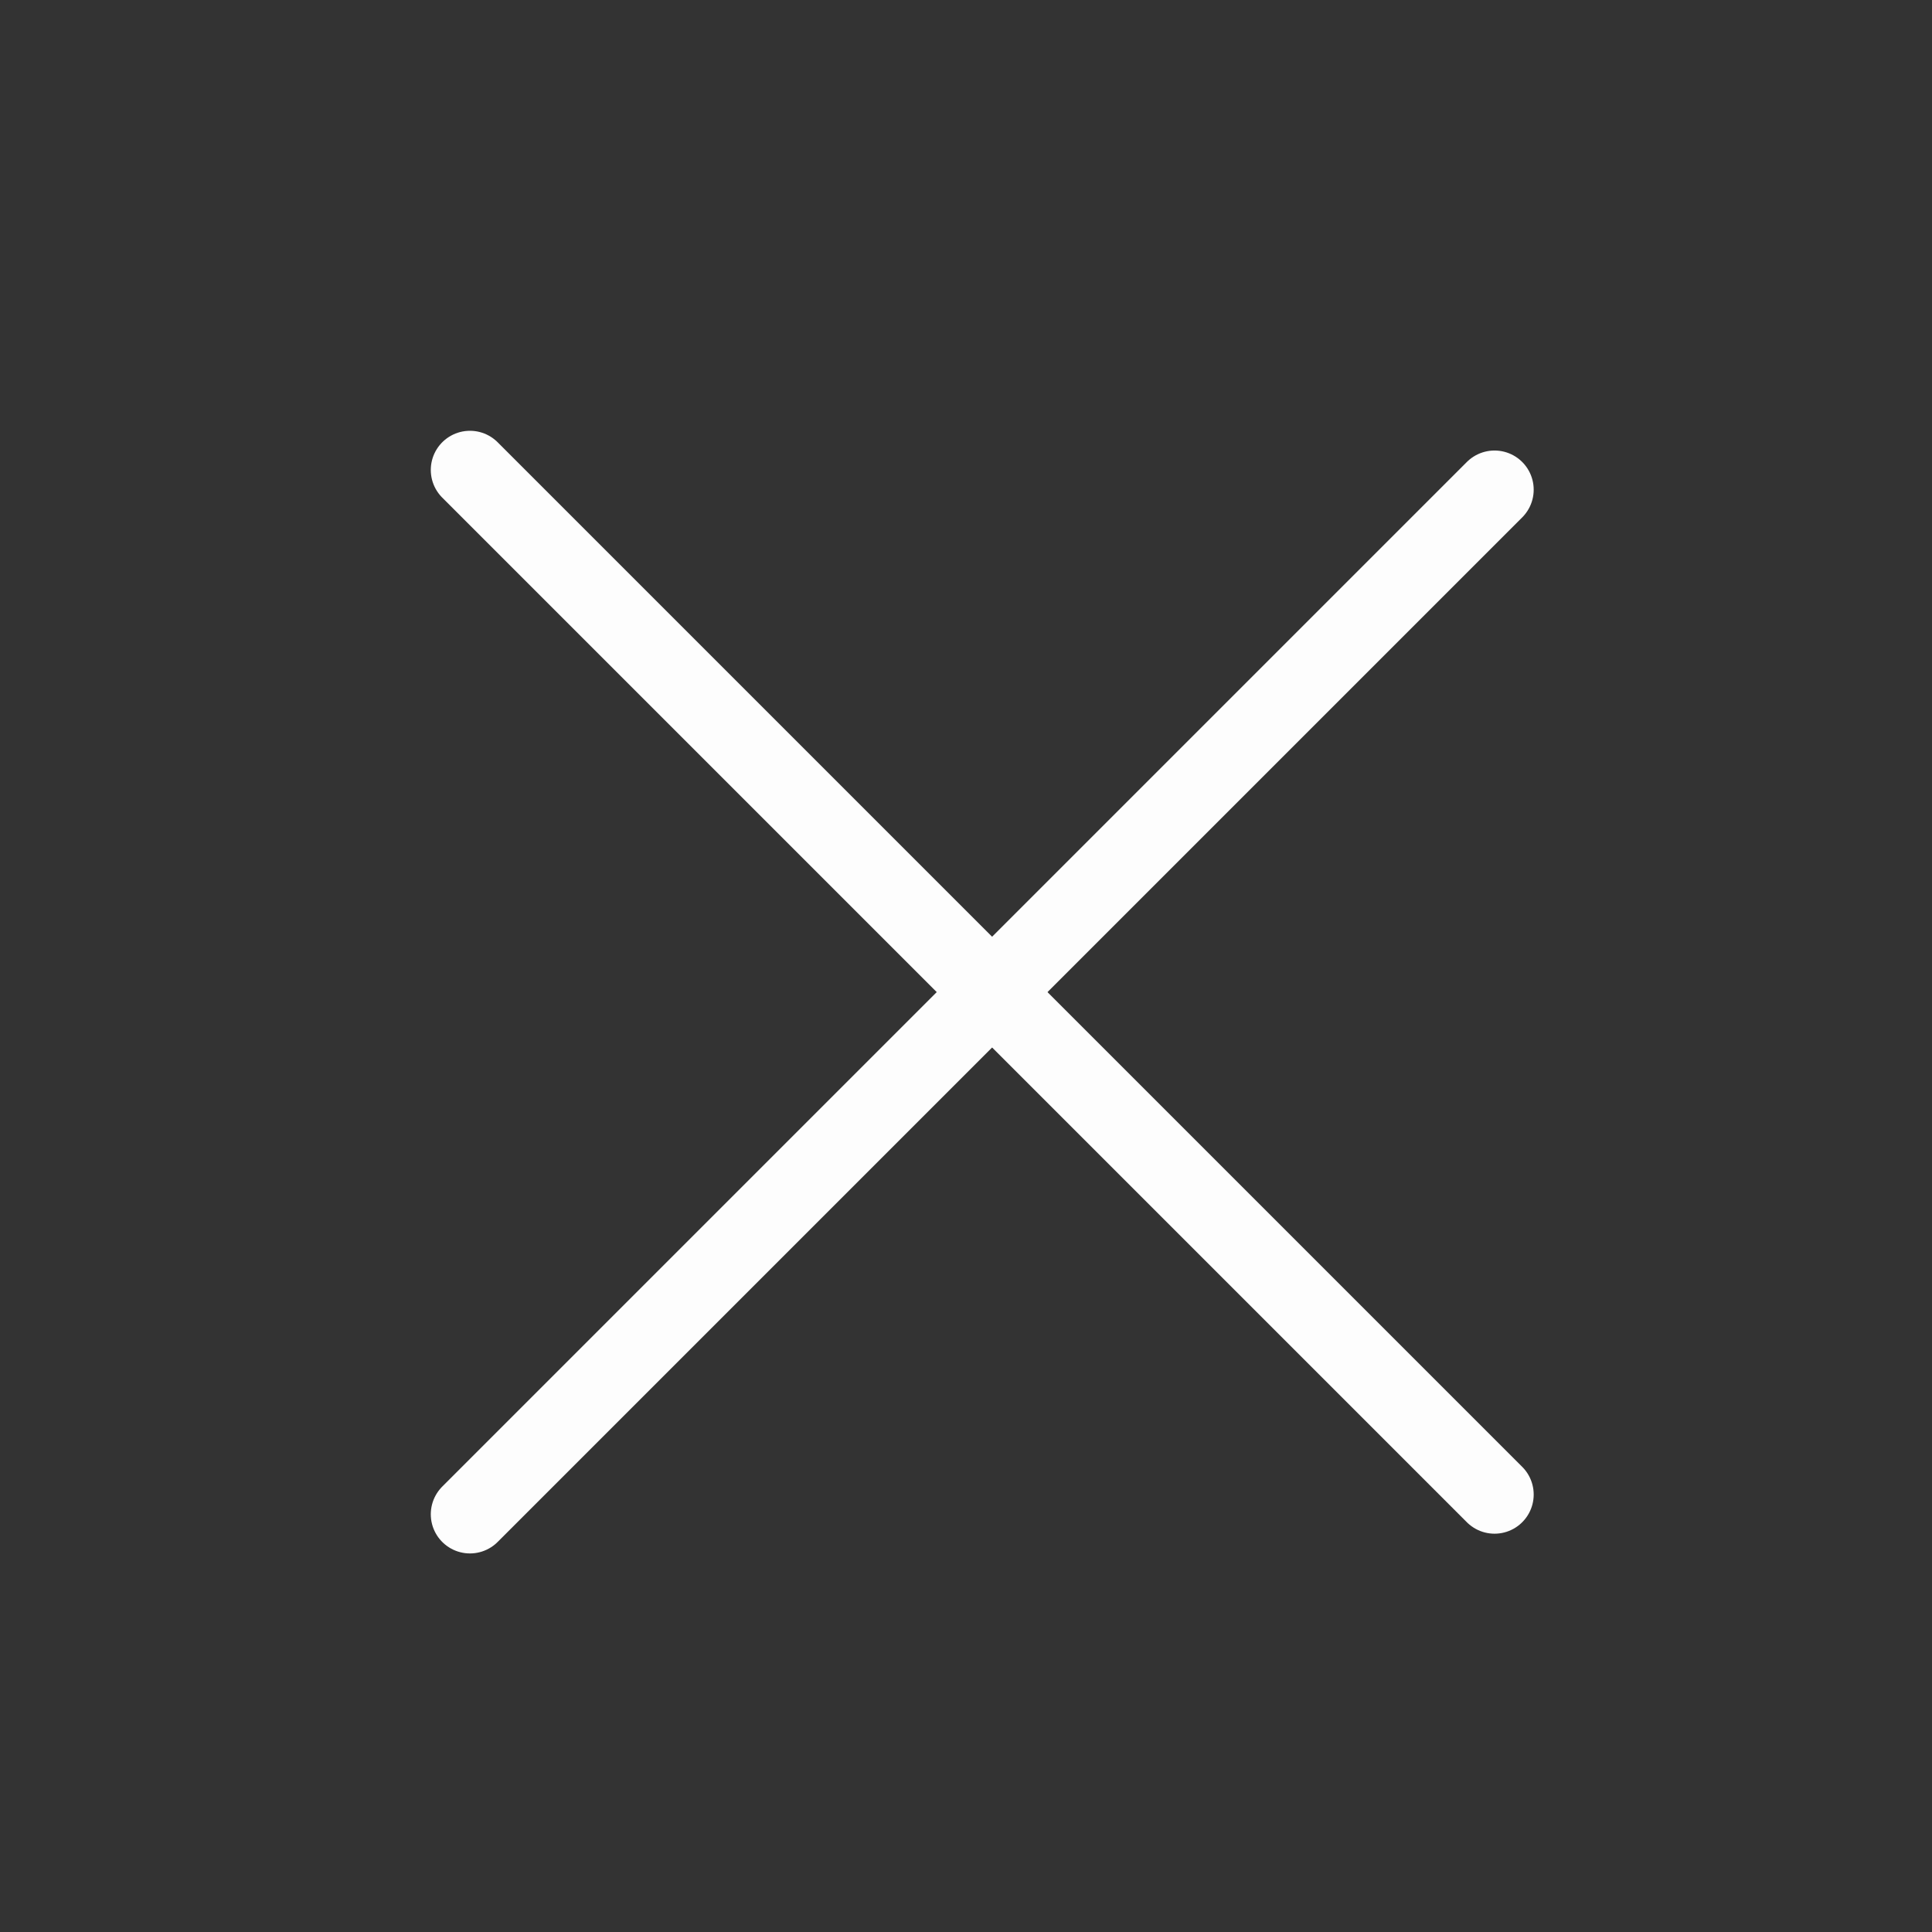
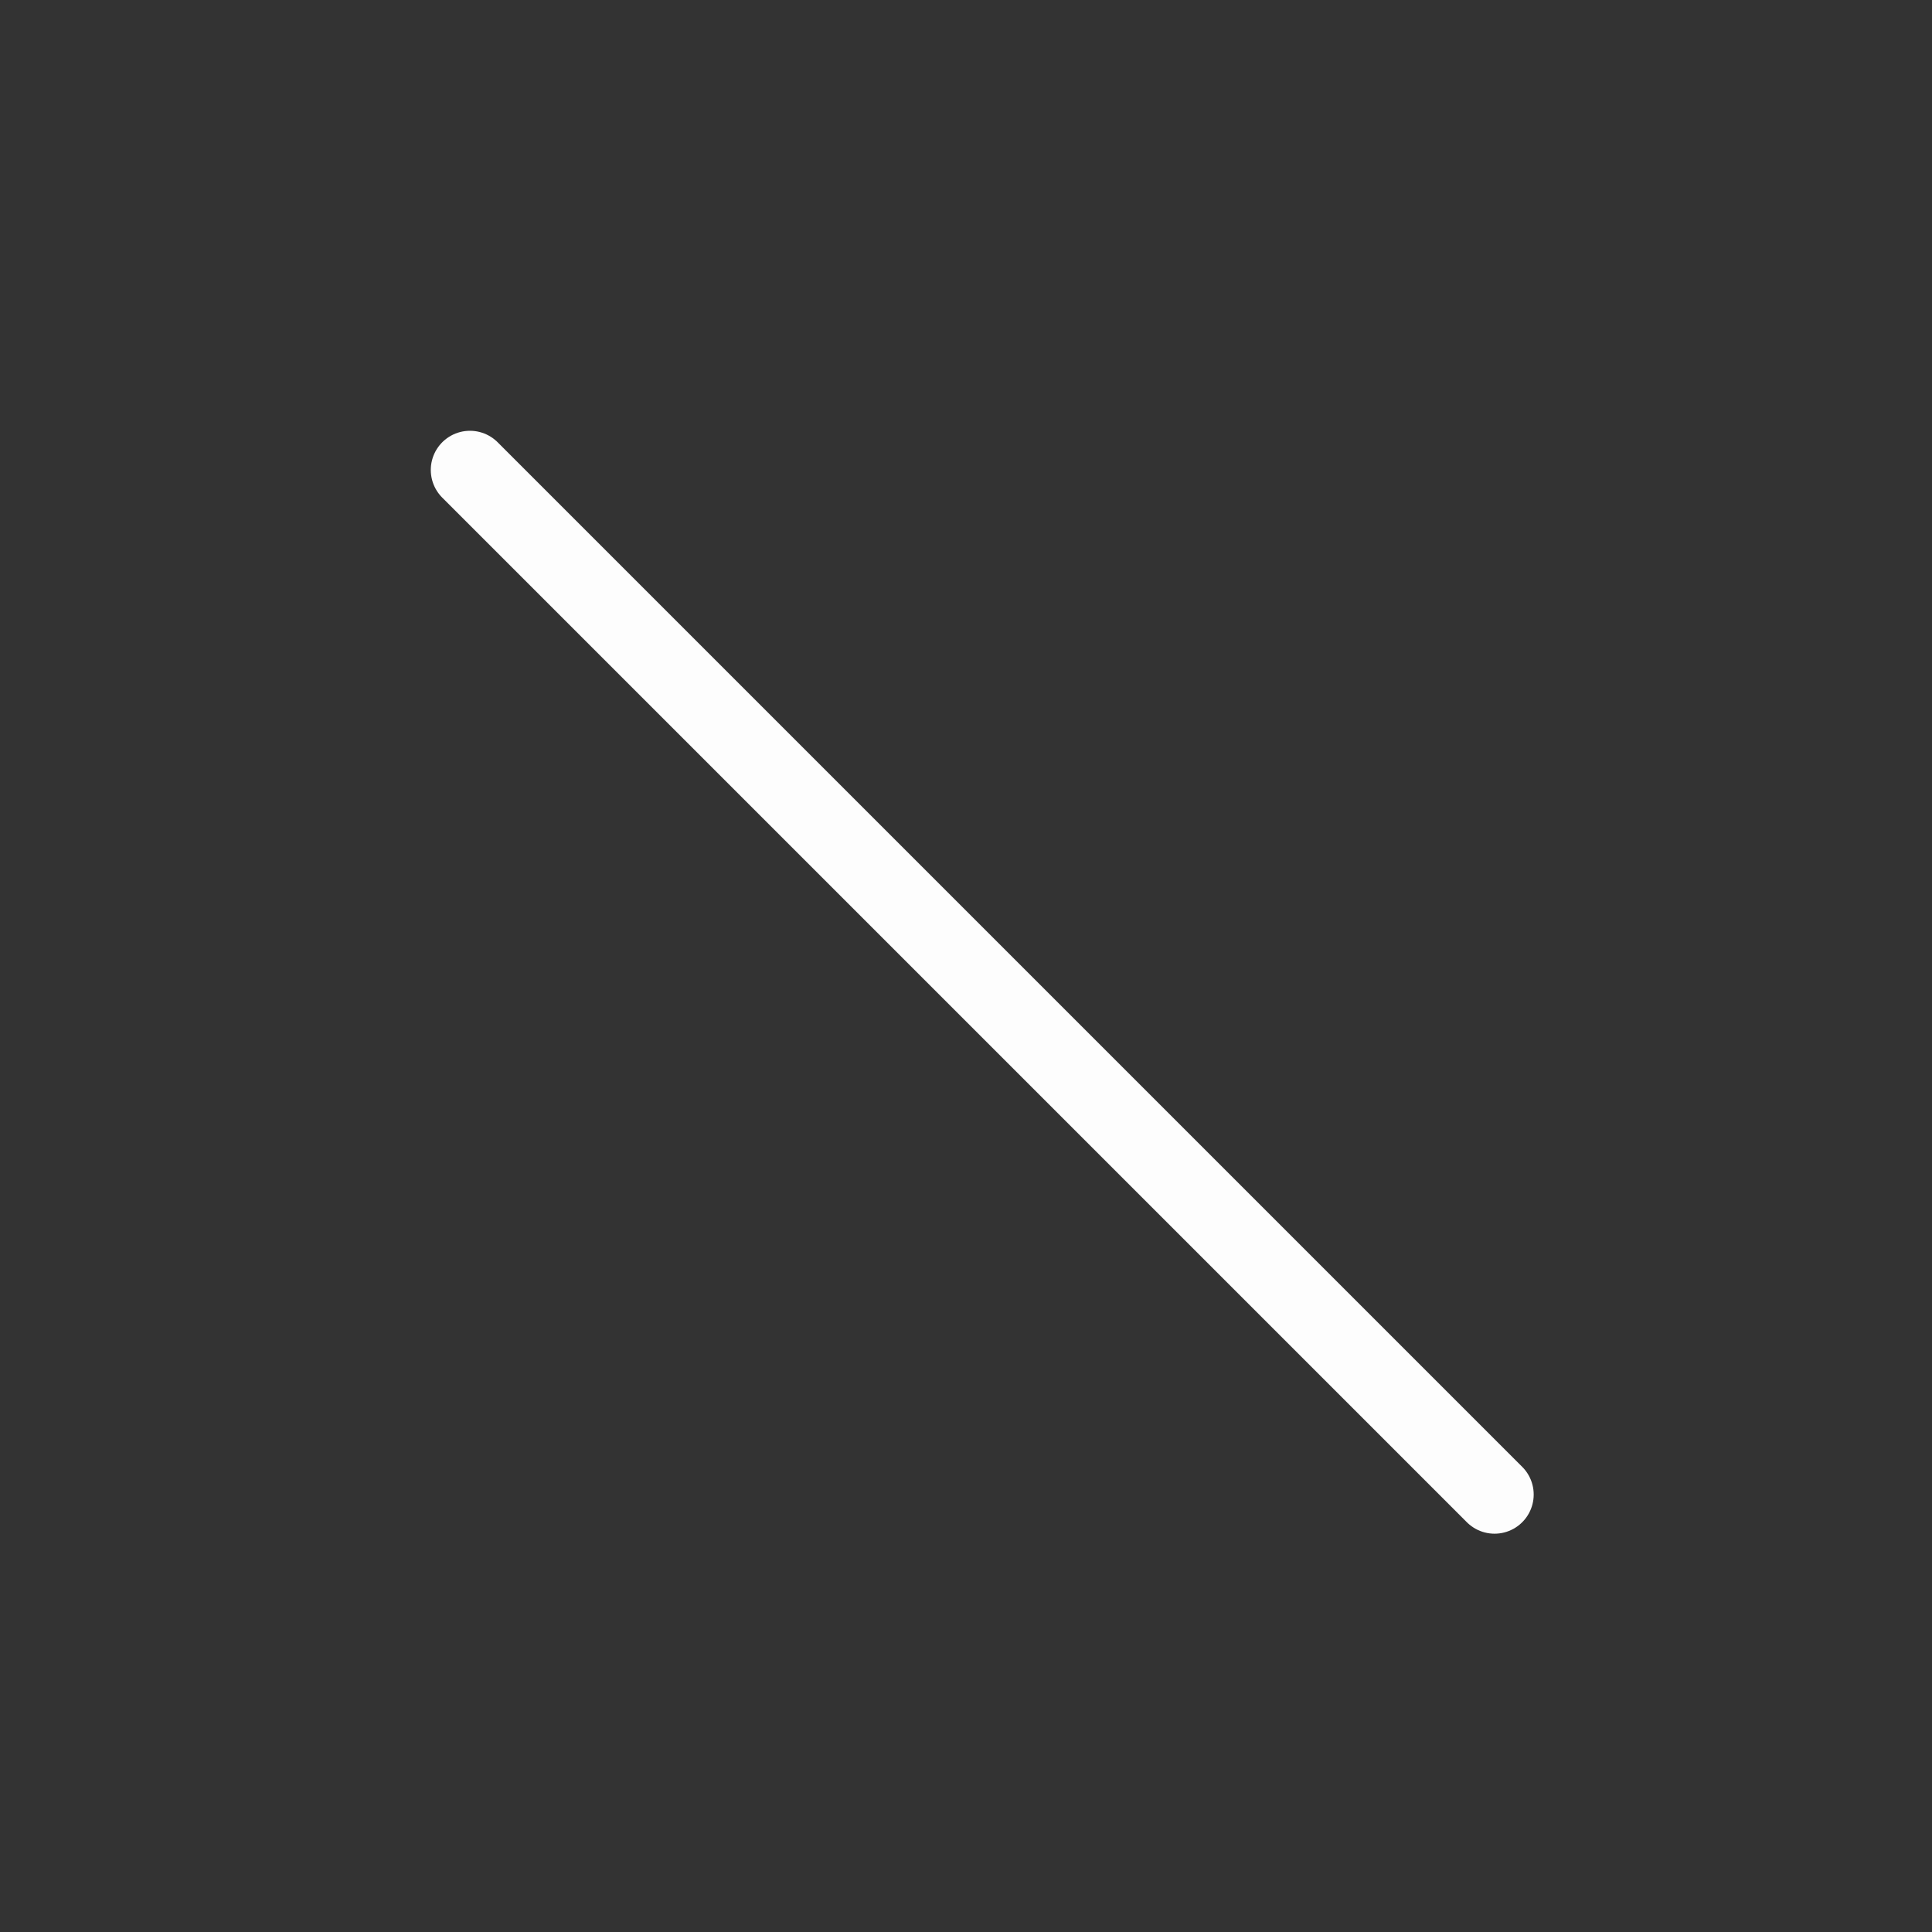
<svg xmlns="http://www.w3.org/2000/svg" width="37" height="37" viewBox="0 0 37 37" fill="none">
  <rect x="0" y="0" width="37" height="37" fill="#333333" stroke="none" />
-   <path d="M9 29L28.622 9.378" stroke="#FDFDFD" stroke-width="1.5" stroke-linecap="round" stroke-linejoin="round" />
  <path d="M9 9L28.622 28.622" stroke="#FDFDFD" stroke-width="1.5" stroke-linecap="round" stroke-linejoin="round" />
</svg>